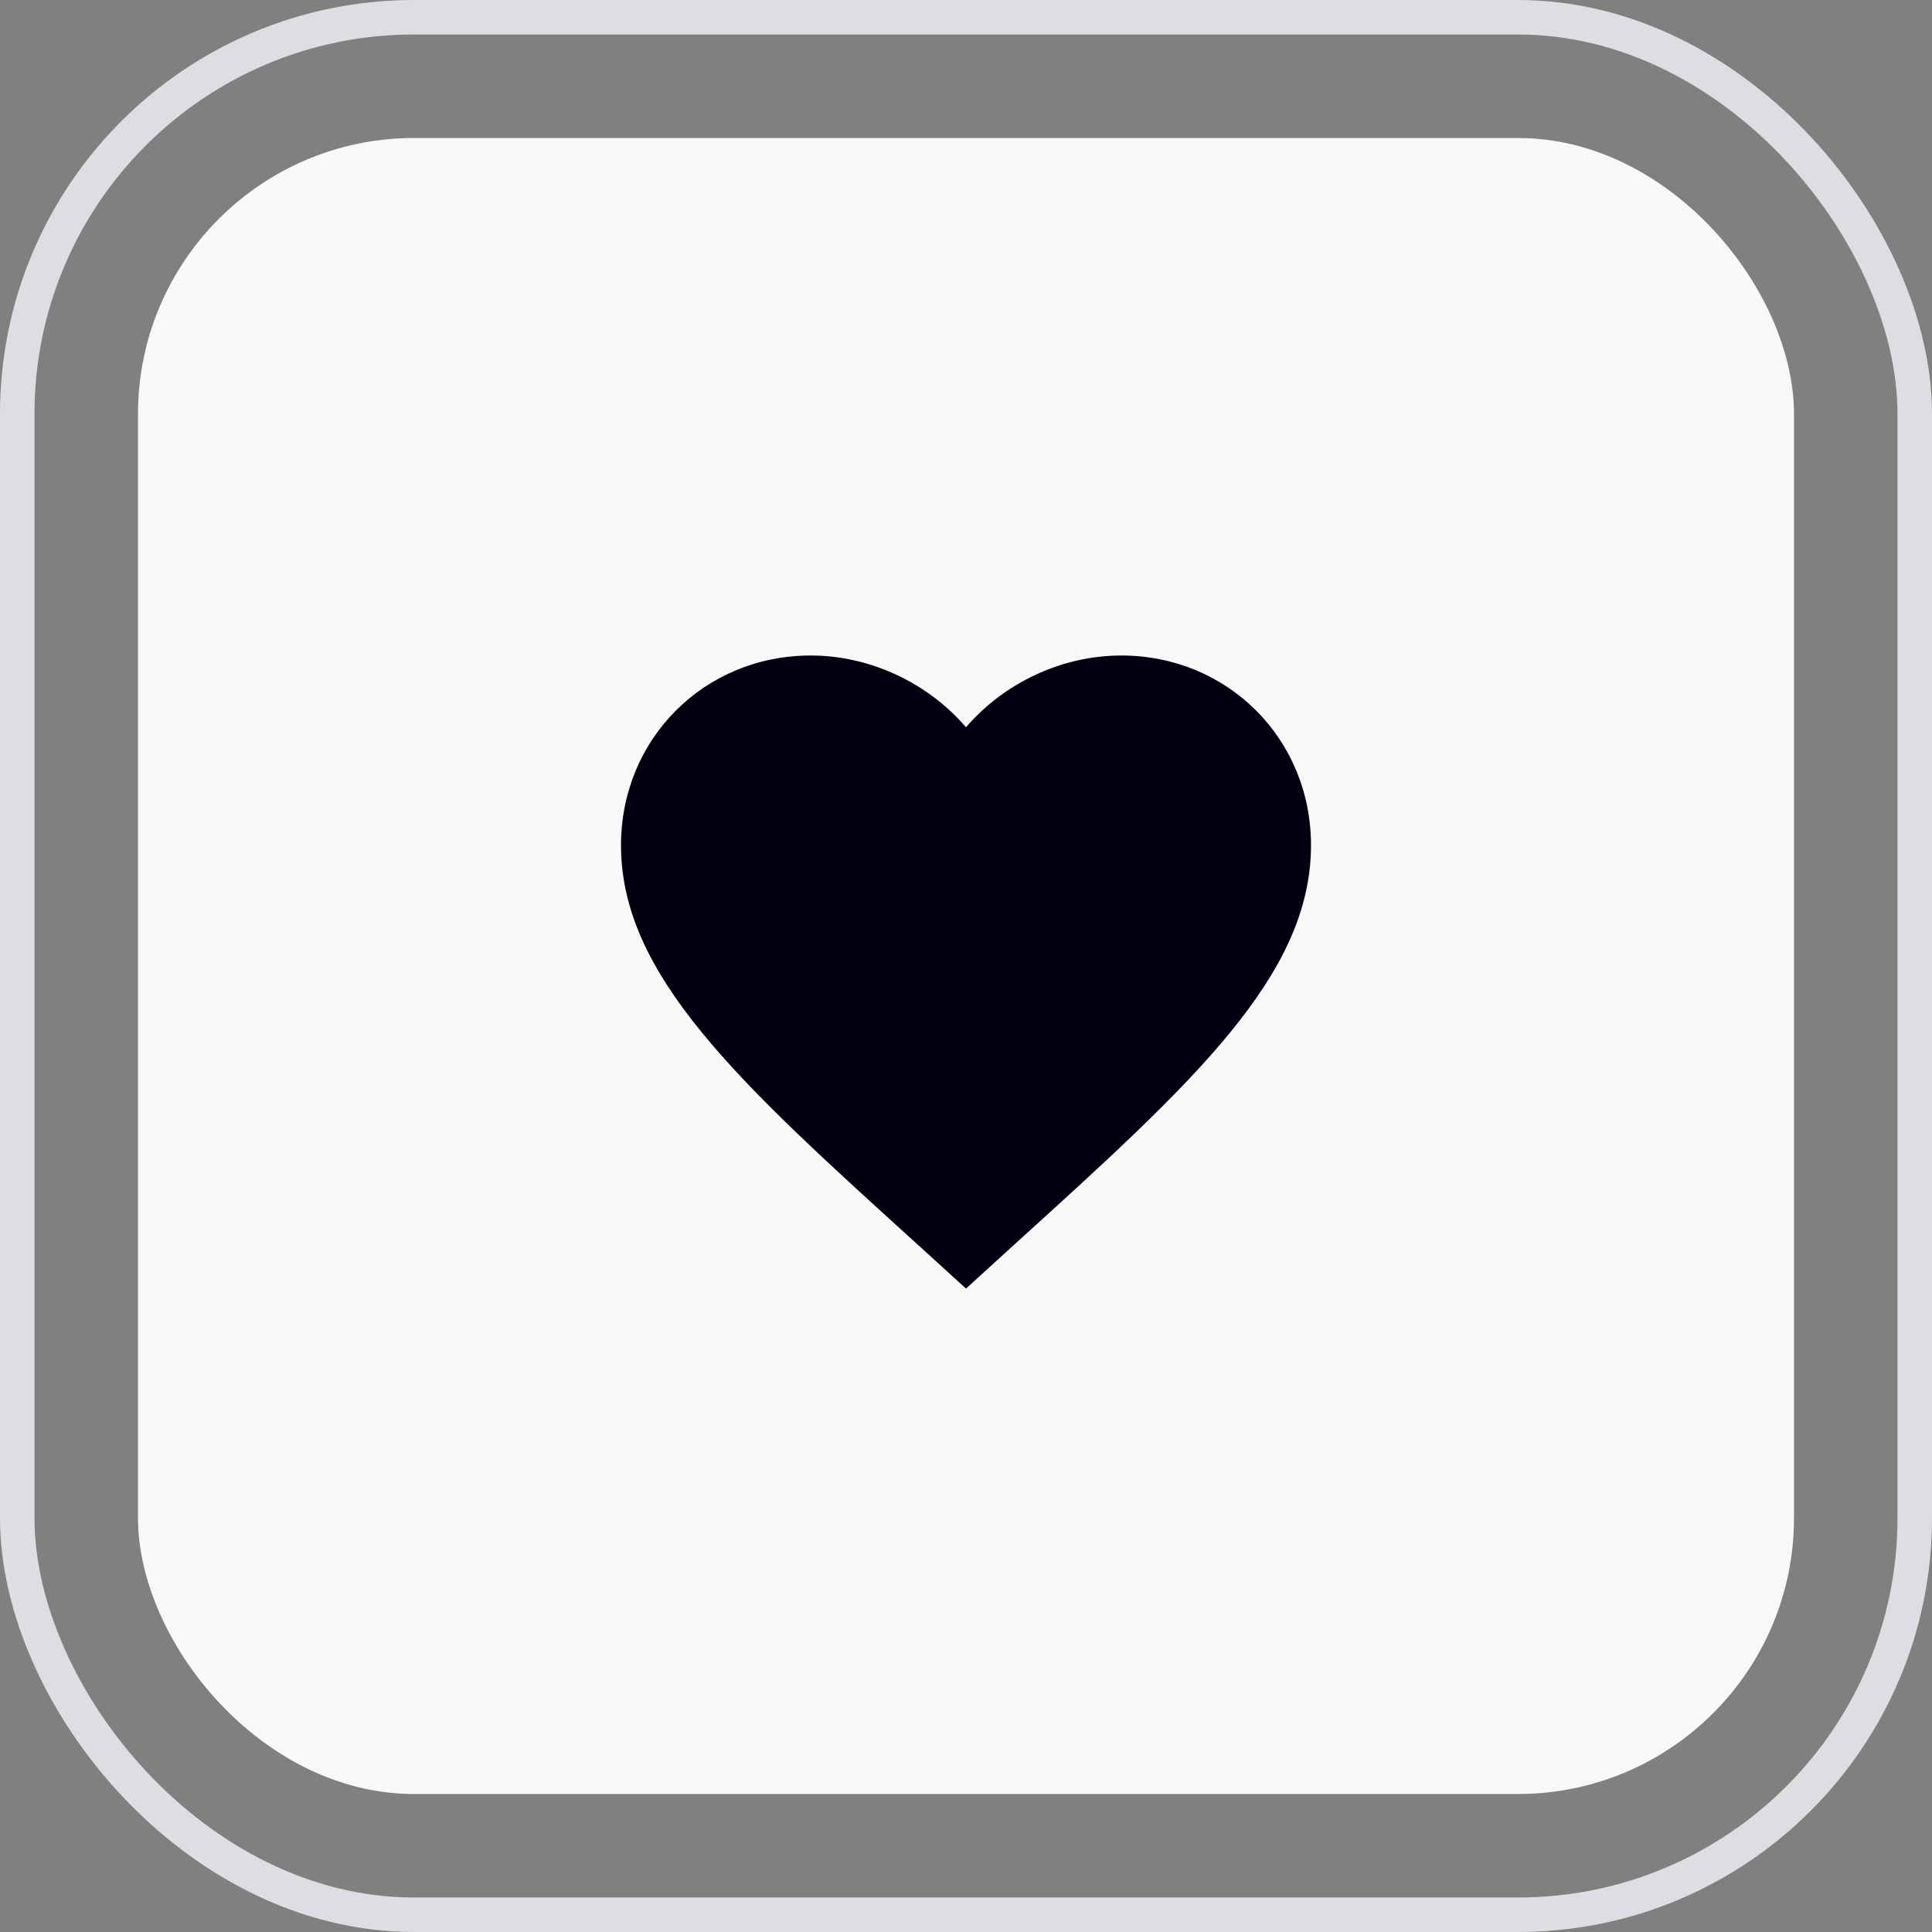
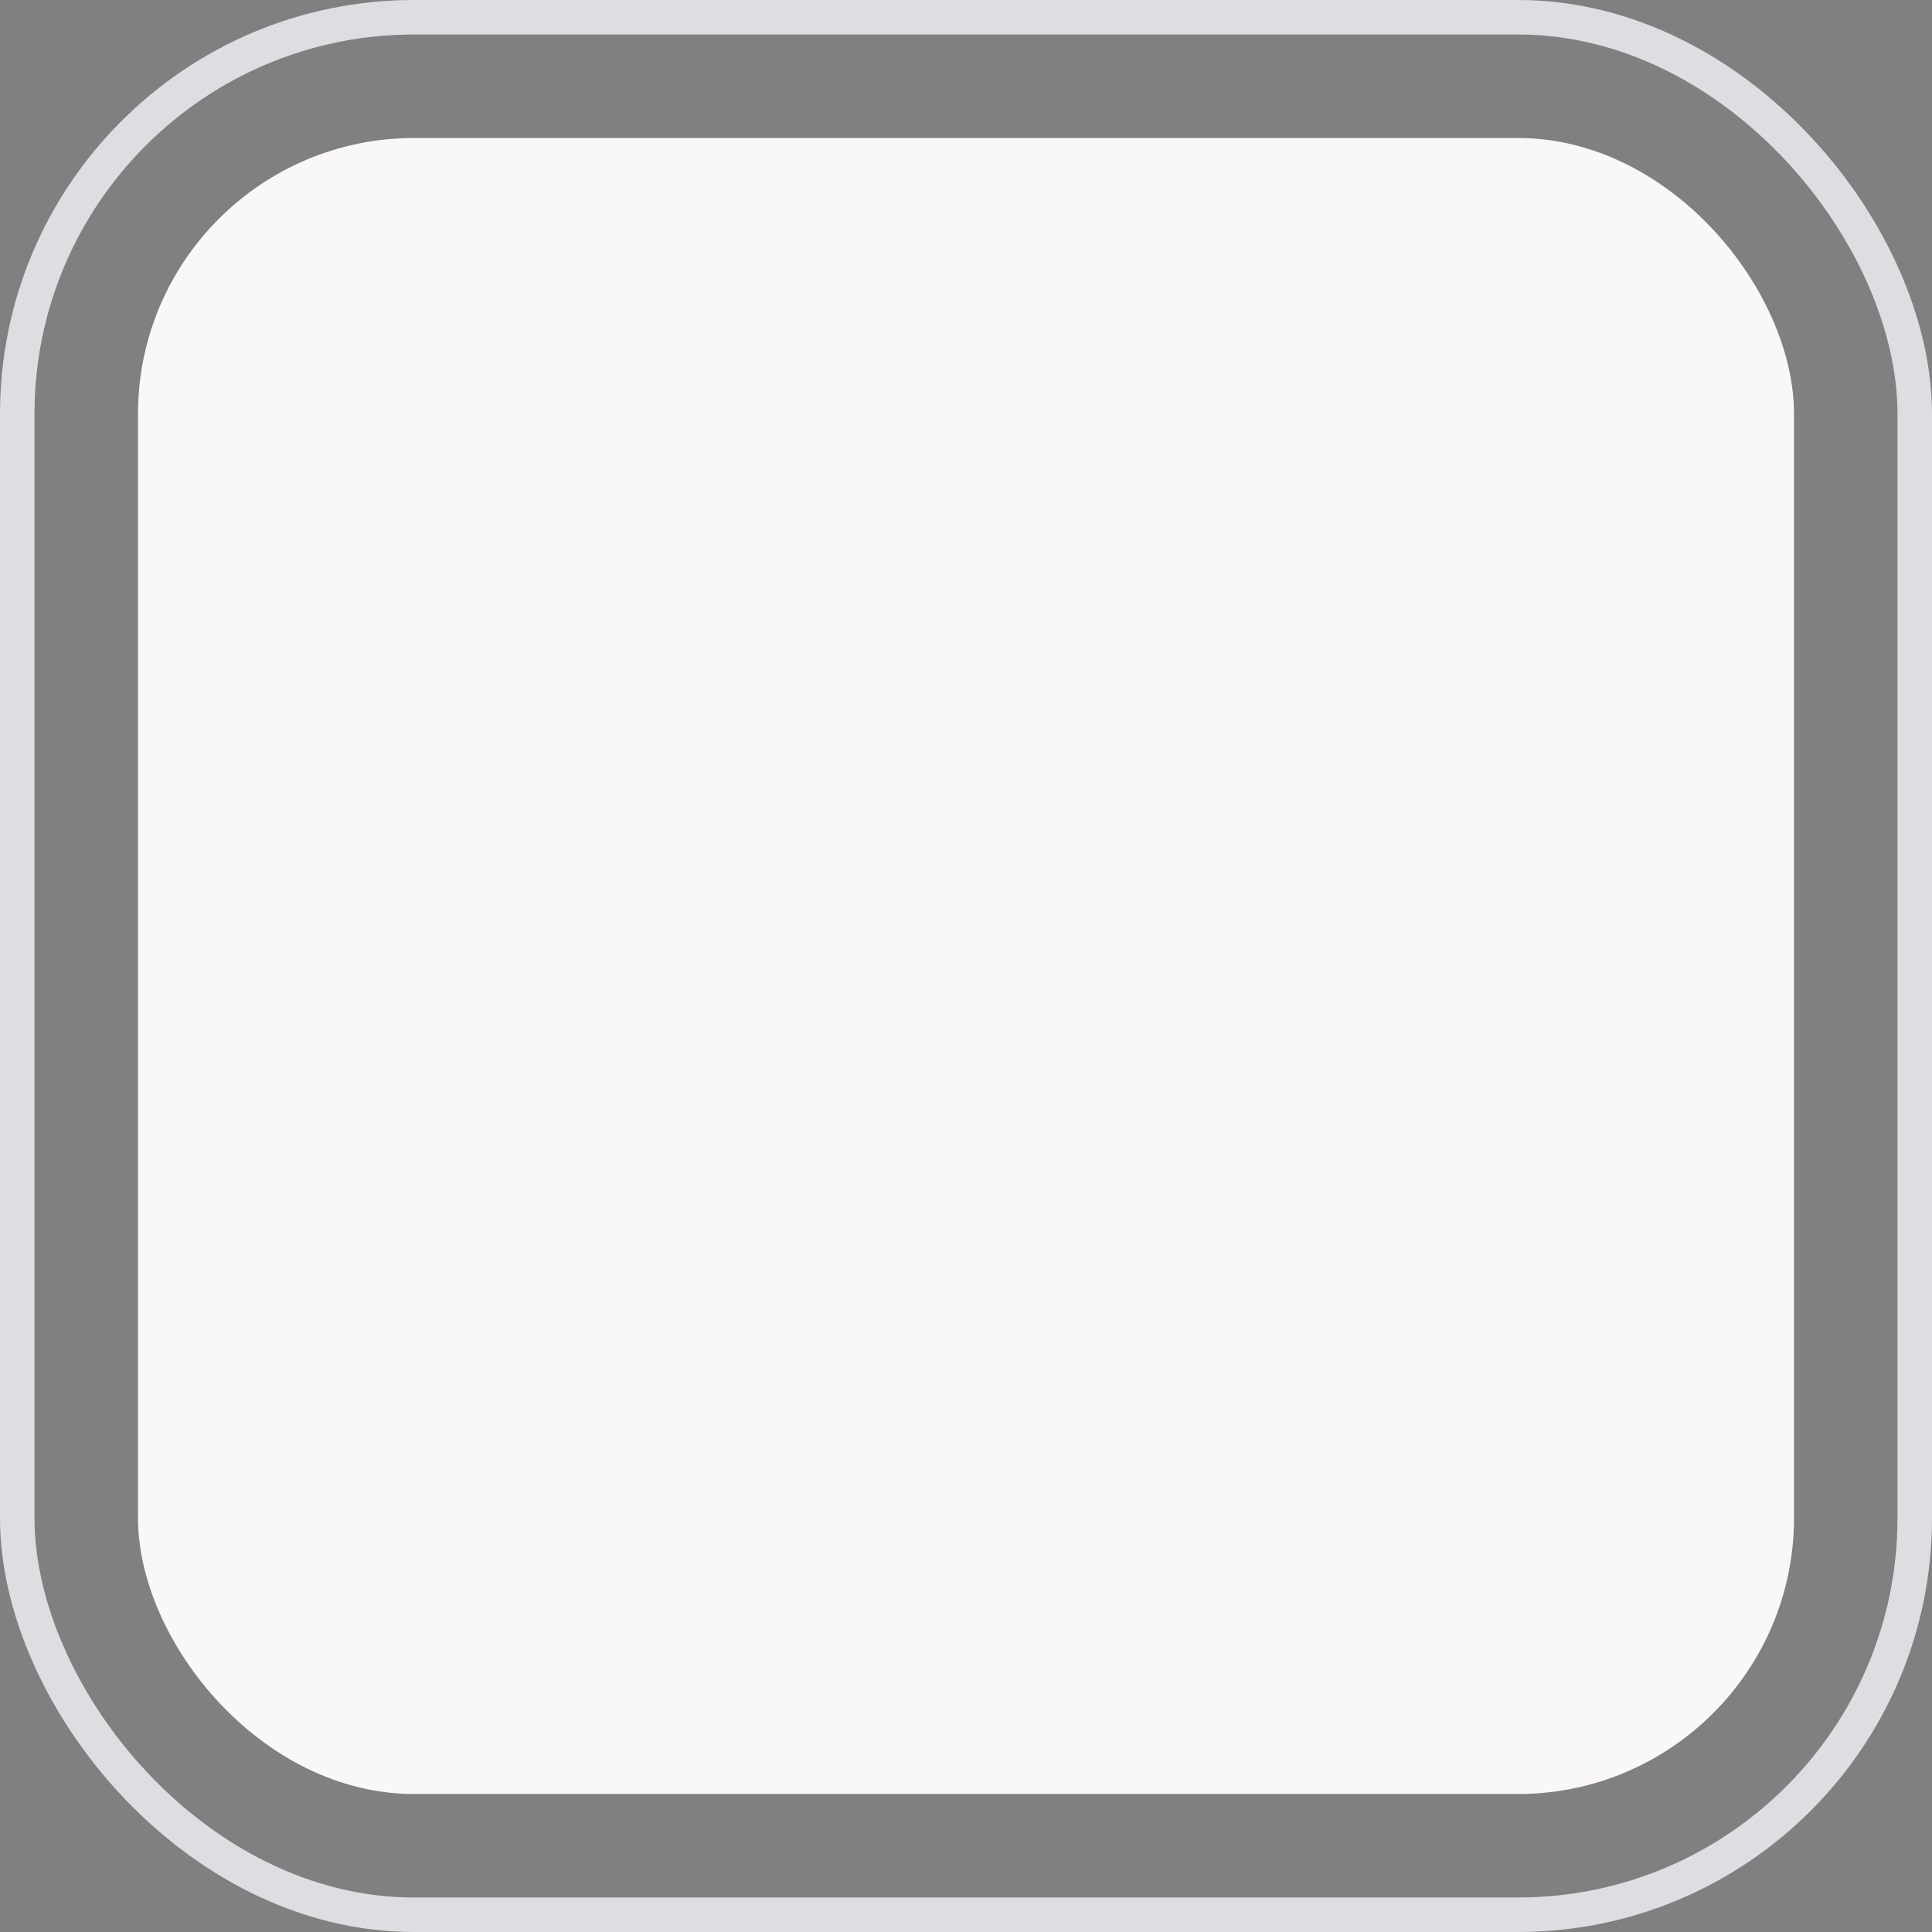
<svg xmlns="http://www.w3.org/2000/svg" width="56" height="56" viewBox="0 0 56 56" fill="none">
  <rect x="0" y="0" width="56" height="56" fill="#808080" stroke="none" />
  <rect x="0.5" y="0.5" width="55" height="55" rx="11.5" stroke="#DEDEE2" />
  <rect x="4" y="4" width="48" height="48" rx="8" fill="#FAF7F8" />
-   <path d="M28 37.35L26.55 36.03C21.4 31.36 18 28.27 18 24.5C18 21.41 20.42 19 23.5 19C25.24 19 26.91 19.81 28 21.08C29.09 19.81 30.76 19 32.5 19C35.58 19 38 21.41 38 24.5C38 28.27 34.6 31.36 29.45 36.03L28 37.35Z" fill="#020110" />
</svg>